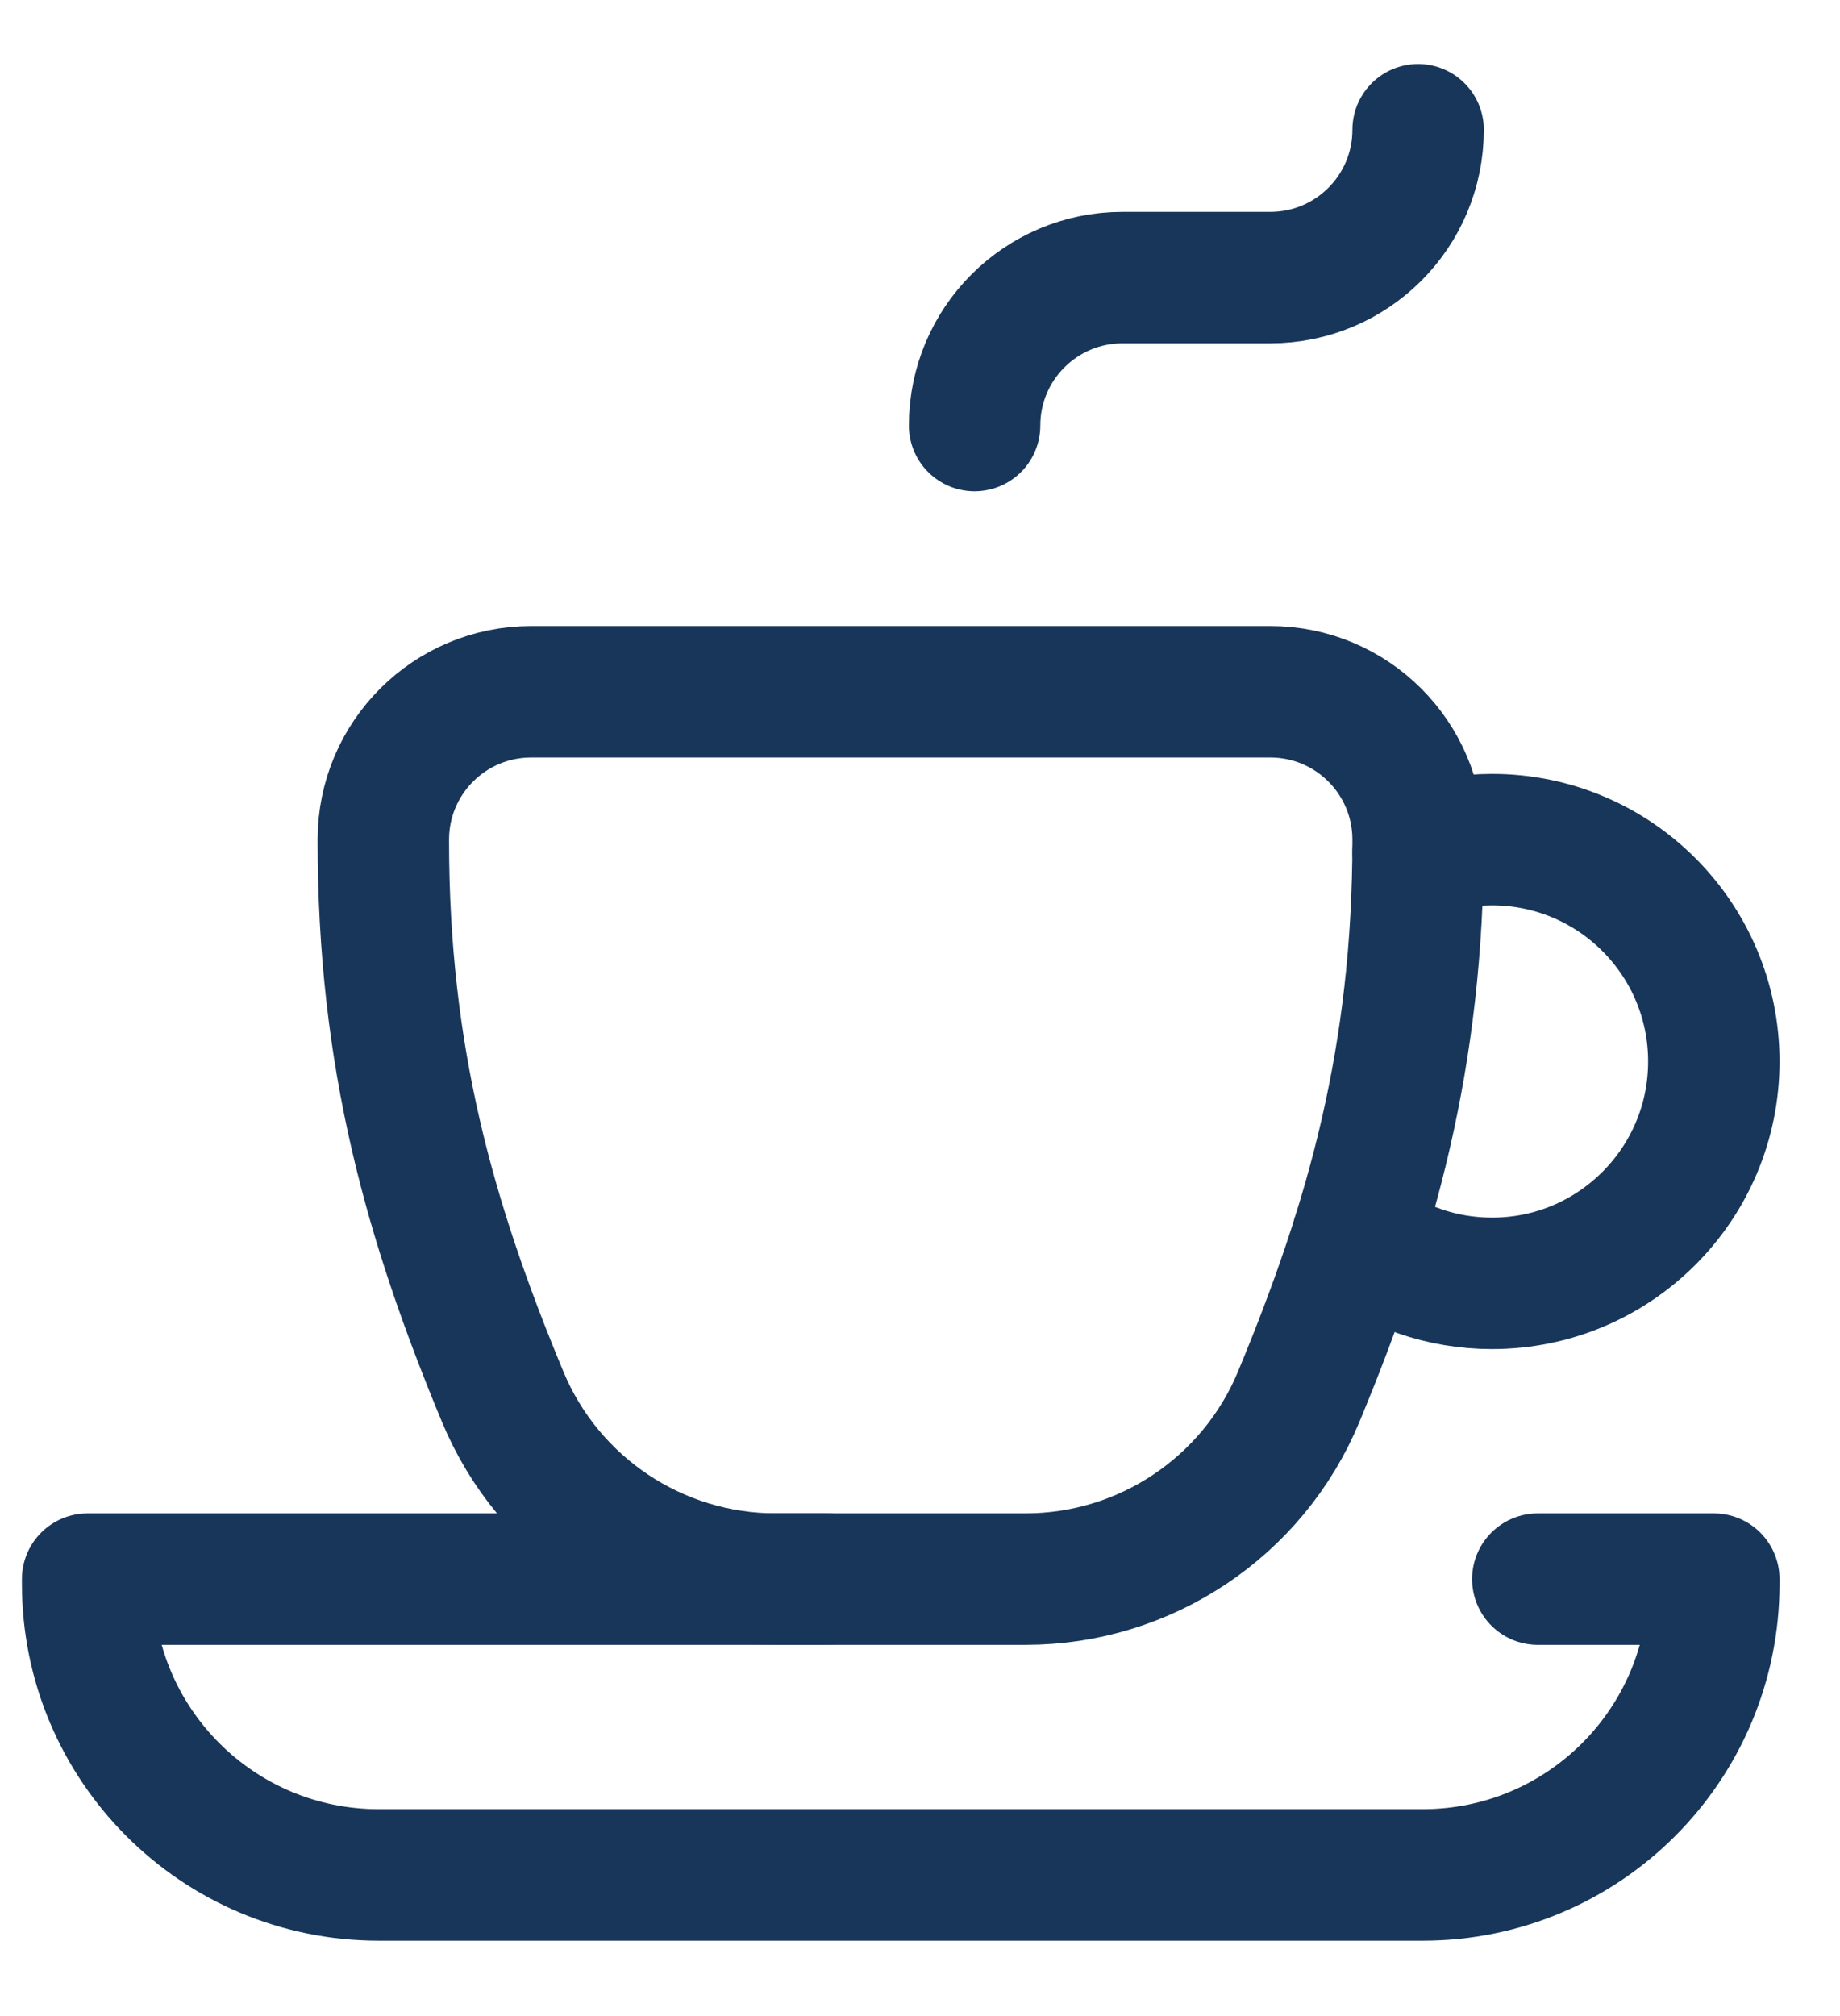
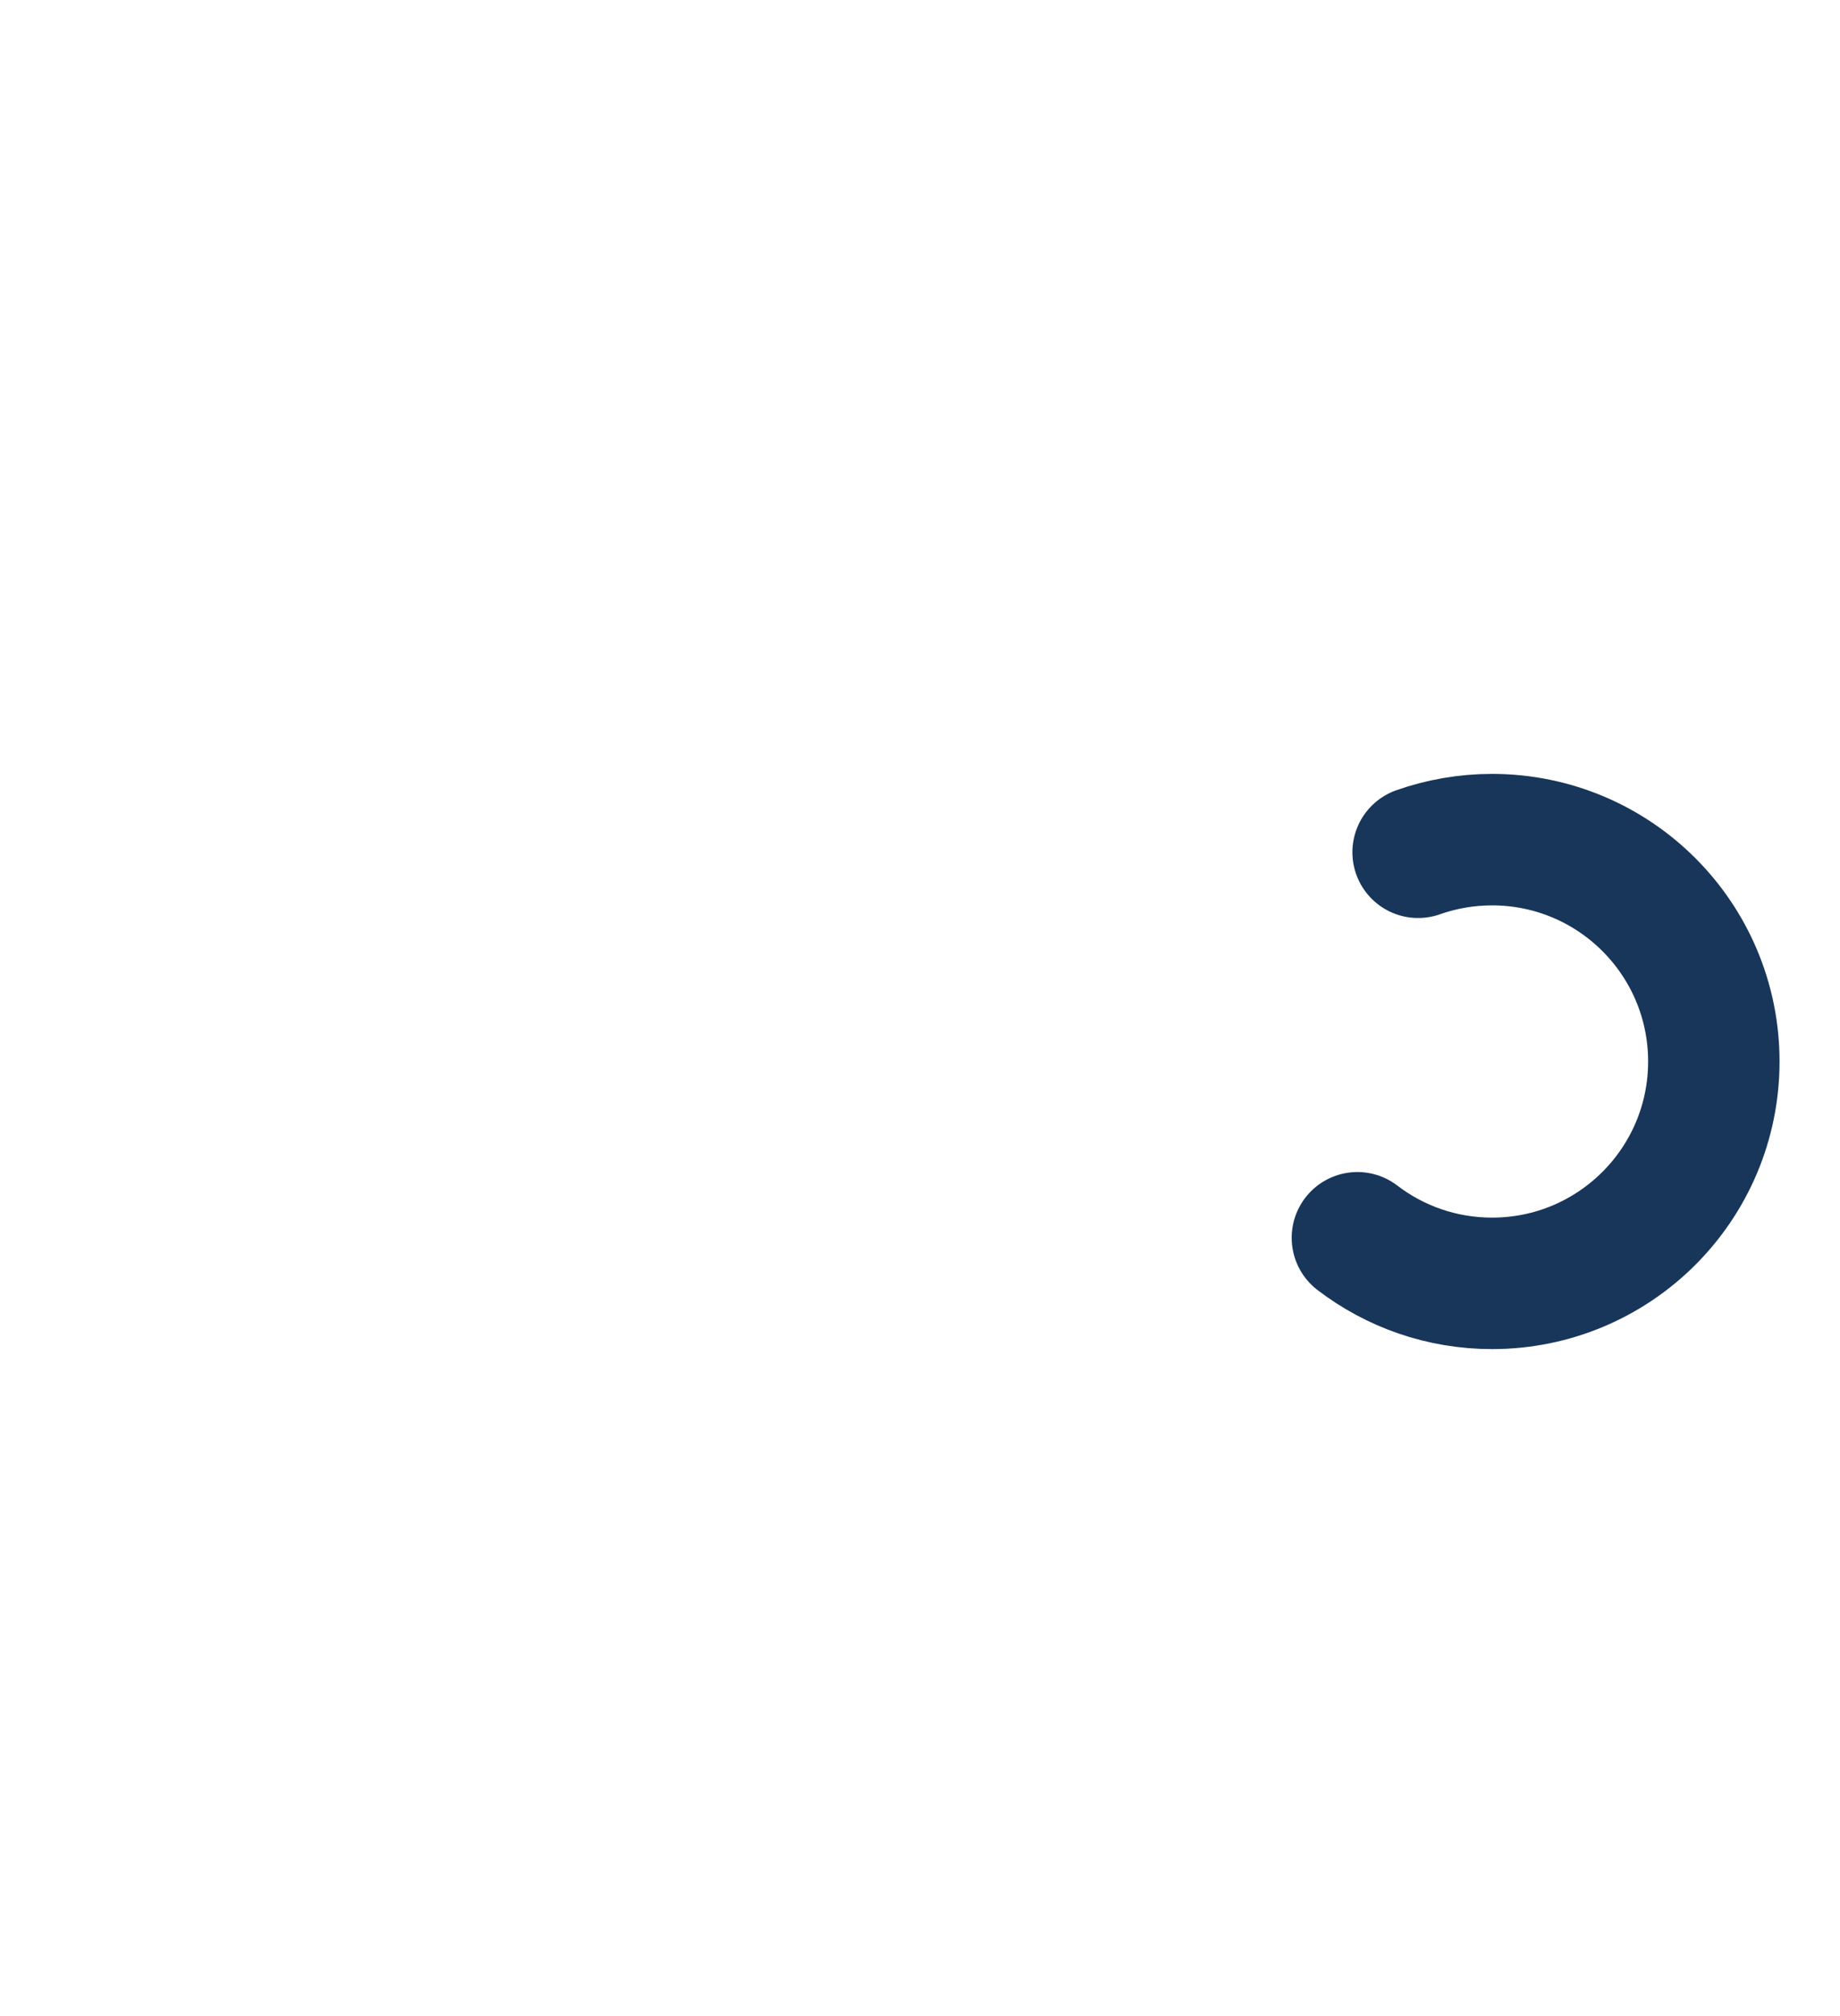
<svg xmlns="http://www.w3.org/2000/svg" width="21" height="23" viewBox="0 0 21 23" fill="none">
-   <path d="M17.551 18.015H19.56C19.56 18.015 19.56 18.034 19.56 18.068C19.56 19.903 18.073 21.39 16.238 21.39H4.322C2.487 21.39 1 19.903 1 18.068C1 18.034 1 18.015 1 18.015H9.436" stroke="#18365A" stroke-width="1.5" stroke-miterlimit="10" stroke-linecap="round" stroke-linejoin="round" />
-   <path d="M11.123 4.855C11.123 3.923 11.879 3.167 12.811 3.167H14.498C15.43 3.167 16.185 2.412 16.185 1.48" stroke="#18365A" stroke-width="1.5" stroke-miterlimit="10" stroke-linecap="round" stroke-linejoin="round" />
-   <path d="M11.705 18.015C13.068 18.015 14.299 17.194 14.822 15.935C15.658 13.925 16.185 12.044 16.185 9.583C16.185 9.582 16.185 9.58 16.185 9.579C16.185 8.647 15.43 7.892 14.498 7.892H6.062C5.13 7.892 4.375 8.647 4.375 9.579V9.592C4.375 12.049 4.898 13.918 5.738 15.937C6.262 17.195 7.492 18.015 8.855 18.015H11.705Z" stroke="#18365A" stroke-width="1.5" stroke-miterlimit="10" stroke-linecap="round" stroke-linejoin="round" />
  <path d="M16.185 9.723C16.449 9.63 16.733 9.579 17.029 9.579C18.427 9.579 19.56 10.712 19.56 12.11C19.56 13.508 18.427 14.641 17.029 14.641C16.451 14.641 15.918 14.447 15.492 14.121" stroke="#18365A" stroke-width="1.5" stroke-miterlimit="10" stroke-linecap="round" stroke-linejoin="round" />
</svg>